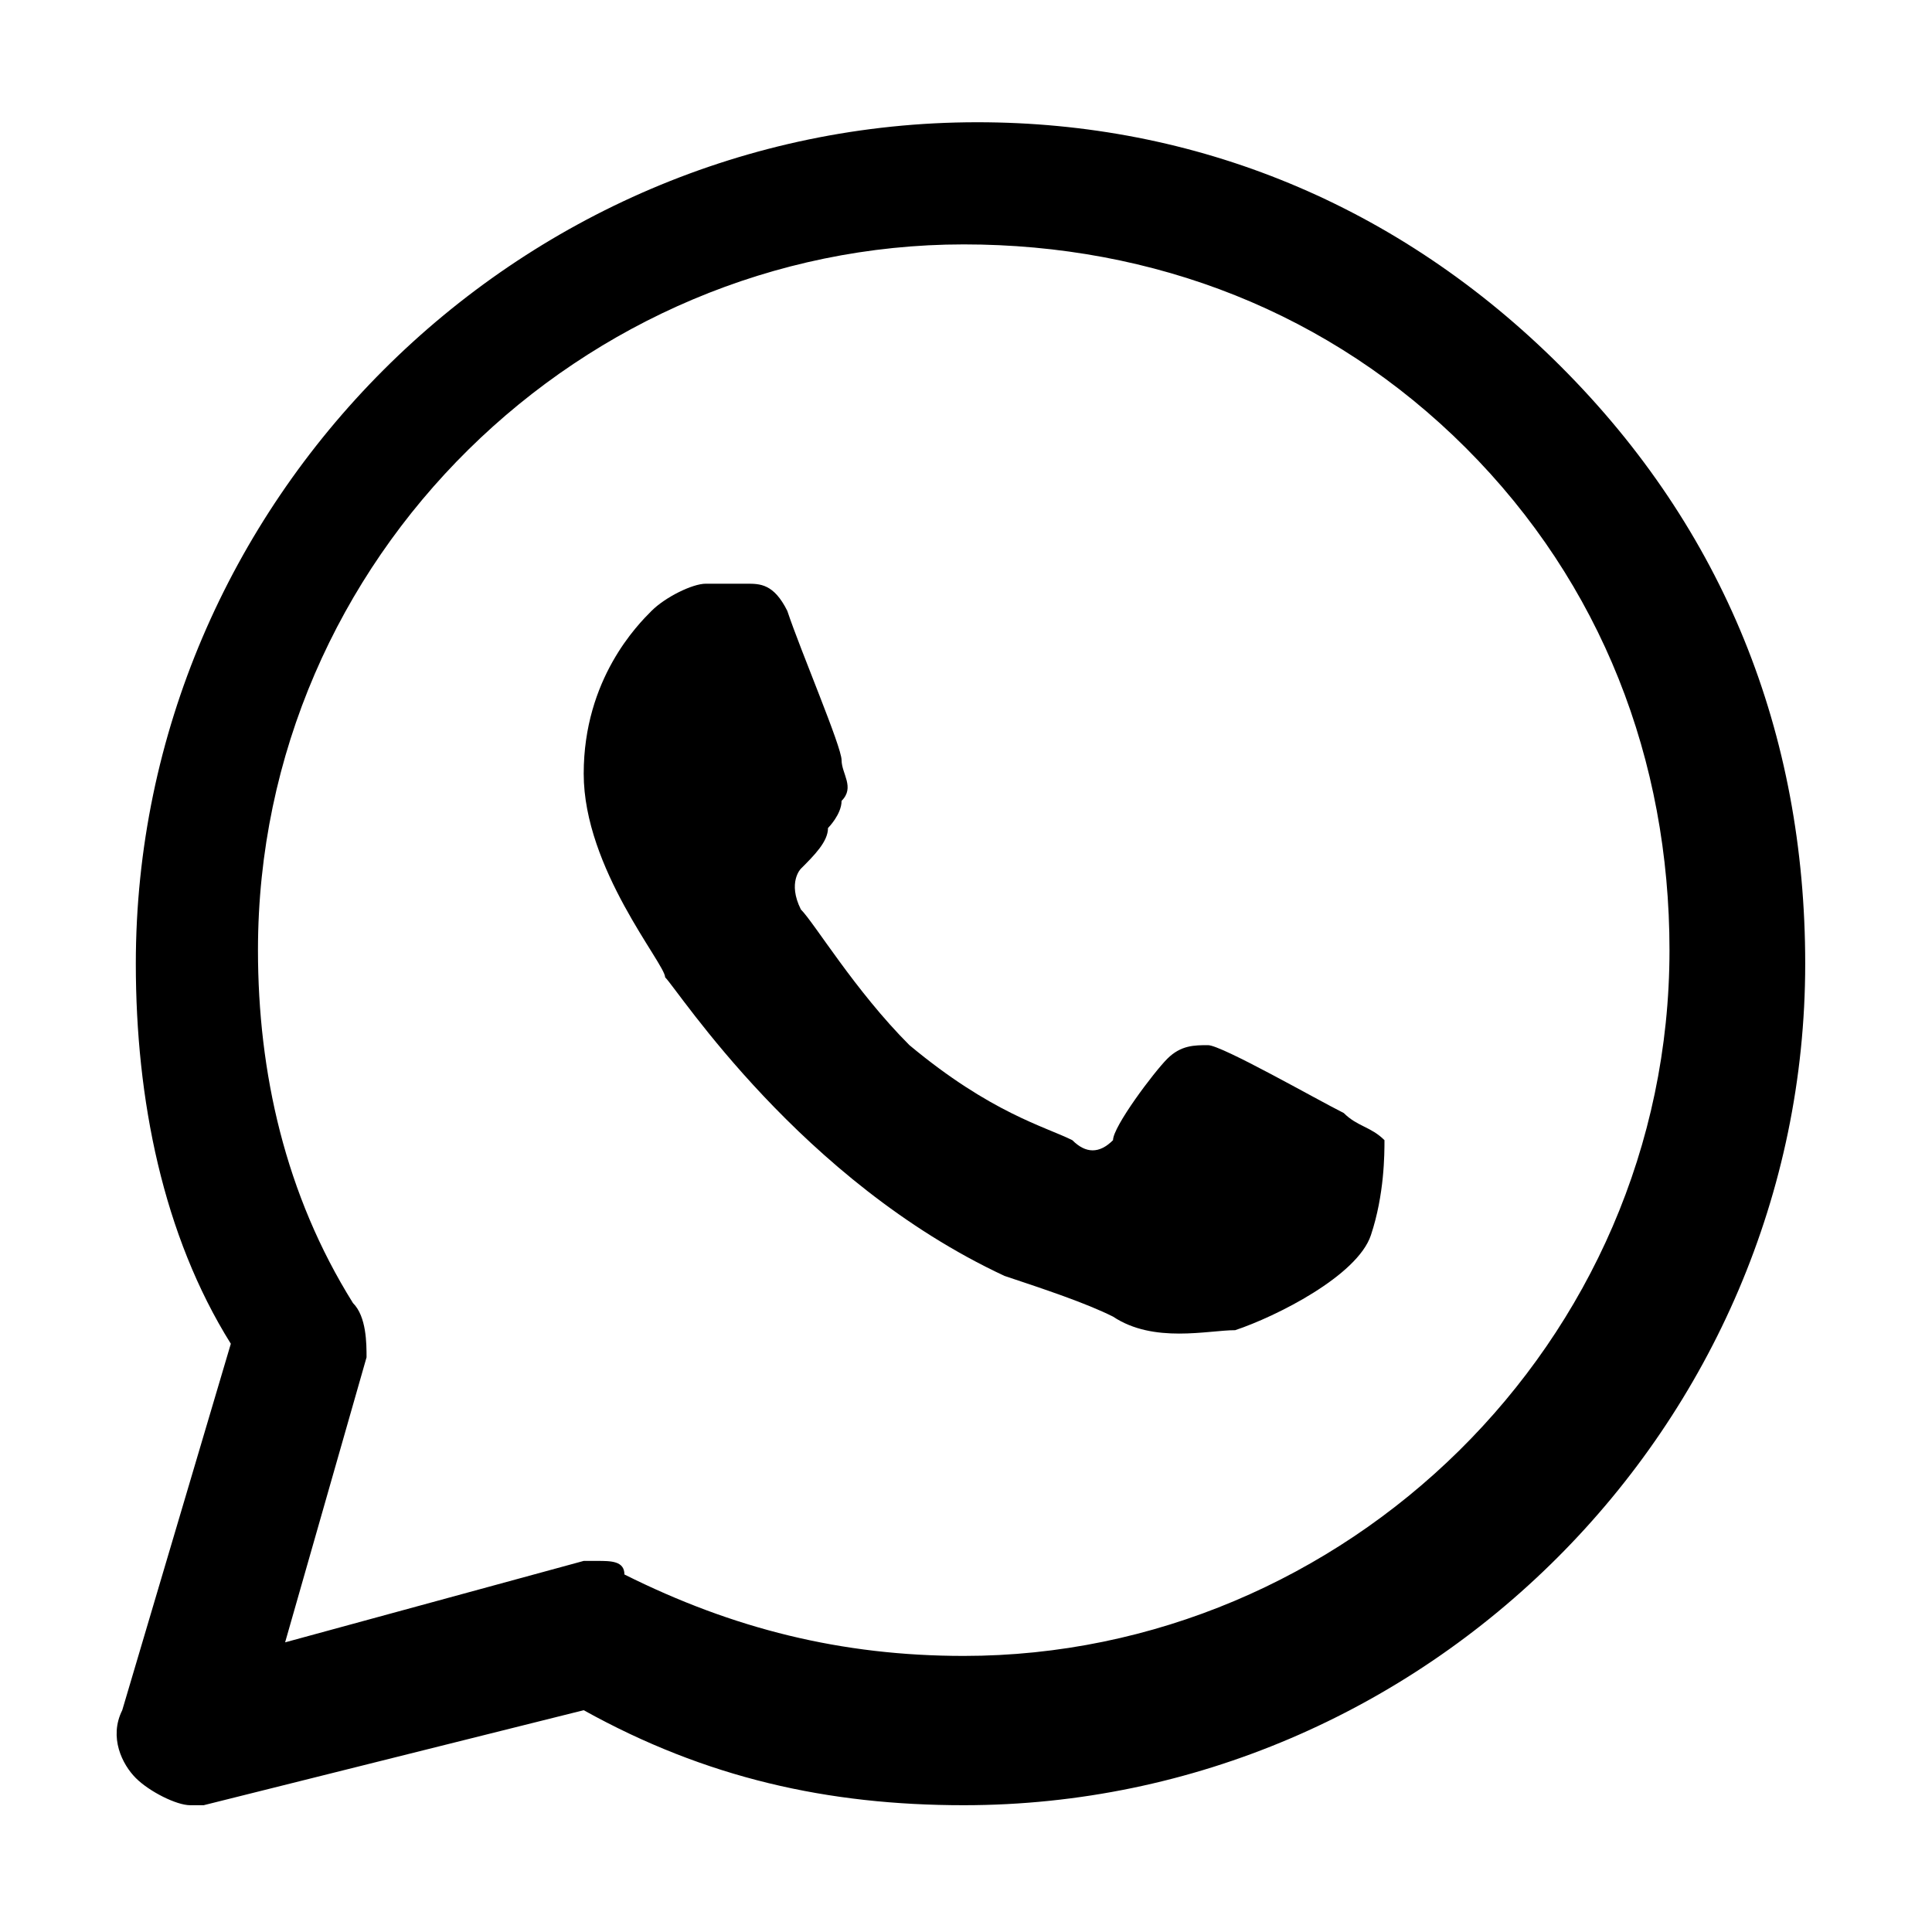
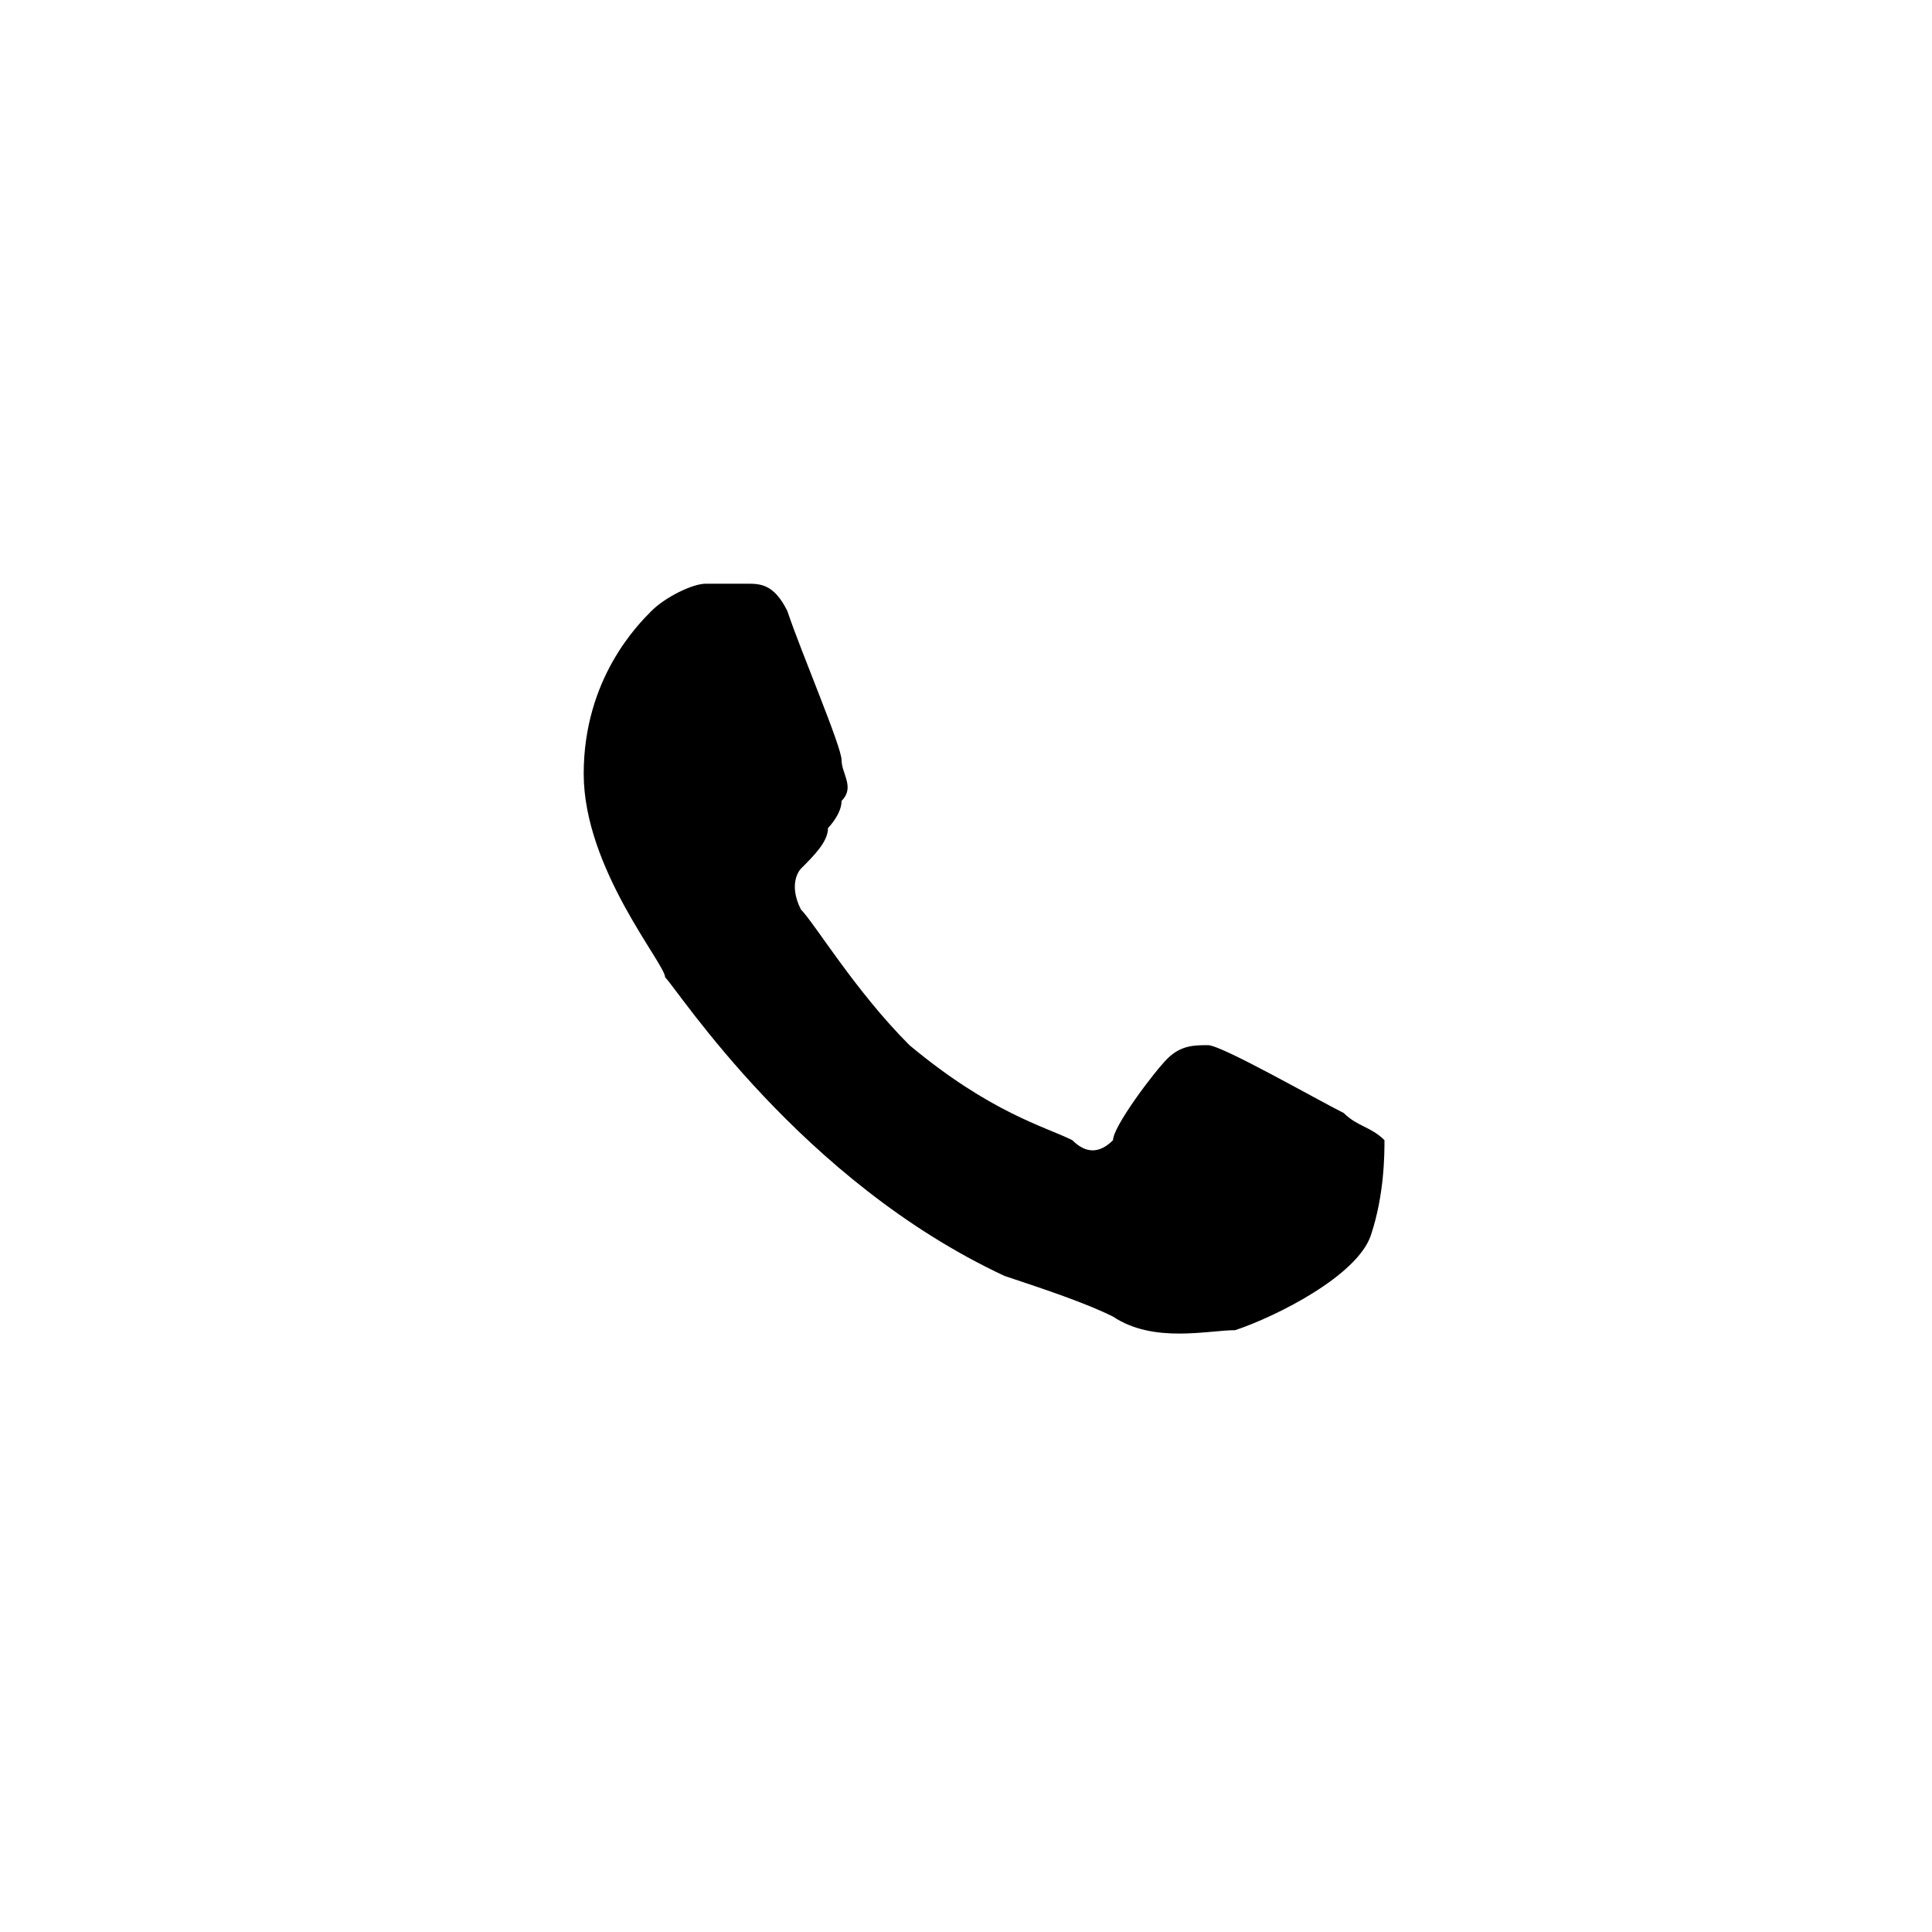
<svg xmlns="http://www.w3.org/2000/svg" version="1.1" id="Layer_1" x="0px" y="0px" viewBox="0 0 40 40" style="enable-background:new 0 0 40 40;" xml:space="preserve">
  <g transform="matrix(2.81 0 0 2.81 1.407 1.407)">
    <g>
-       <path d="M0.9,12.8c-0.1,0-0.3-0.1-0.4-0.2c-0.1-0.1-0.2-0.3-0.1-0.5l0.8-2.7C0.7,8.6,0.5,7.6,0.5,6.6c0-3.4,2.8-6.2,6.2-6.2    C8.3,0.4,9.8,1,11,2.2c1.2,1.2,1.8,2.7,1.8,4.4c0,3.4-2.8,6.2-6.2,6.2c-1,0-1.9-0.2-2.8-0.7l-2.8,0.7C1,12.8,1,12.8,0.9,12.8    L0.9,12.8z M3.9,11c0.1,0,0.2,0,0.2,0.1c0.8,0.4,1.6,0.6,2.5,0.6c2.8,0,5.2-2.3,5.2-5.2c0-1.4-0.5-2.7-1.5-3.7    c-1-1-2.3-1.5-3.7-1.5c-2.8,0-5.2,2.3-5.2,5.2c0,0.9,0.2,1.8,0.7,2.6c0.1,0.1,0.1,0.3,0.1,0.4l-0.6,2.1l2.2-0.6    C3.8,11,3.9,11,3.9,11L3.9,11z" />
      <path d="M4.4,6.7C4.4,6.6,3.8,5.9,3.8,5.2S4.2,4.1,4.3,4c0.1-0.1,0.3-0.2,0.4-0.2s0.2,0,0.3,0c0.1,0,0.2,0,0.3,0.2    c0.1,0.3,0.4,1,0.4,1.1s0.1,0.2,0,0.3c0,0.1-0.1,0.2-0.1,0.2C5.6,5.7,5.5,5.8,5.4,5.9C5.4,5.9,5.3,6,5.4,6.2    c0.1,0.1,0.4,0.6,0.8,1c0.6,0.5,1,0.6,1.2,0.7c0.1,0.1,0.2,0.1,0.3,0C7.7,7.8,8,7.4,8.1,7.3c0.1-0.1,0.2-0.1,0.3-0.1    c0.1,0,0.8,0.4,1,0.5c0.1,0.1,0.2,0.1,0.3,0.2c0,0.1,0,0.4-0.1,0.7c-0.1,0.3-0.7,0.6-1,0.7c-0.2,0-0.6,0.1-0.9-0.1    C7.5,9.1,7.2,9,6.9,8.9C5.4,8.2,4.5,6.8,4.4,6.7L4.4,6.7z" />
    </g>
  </g>
</svg>